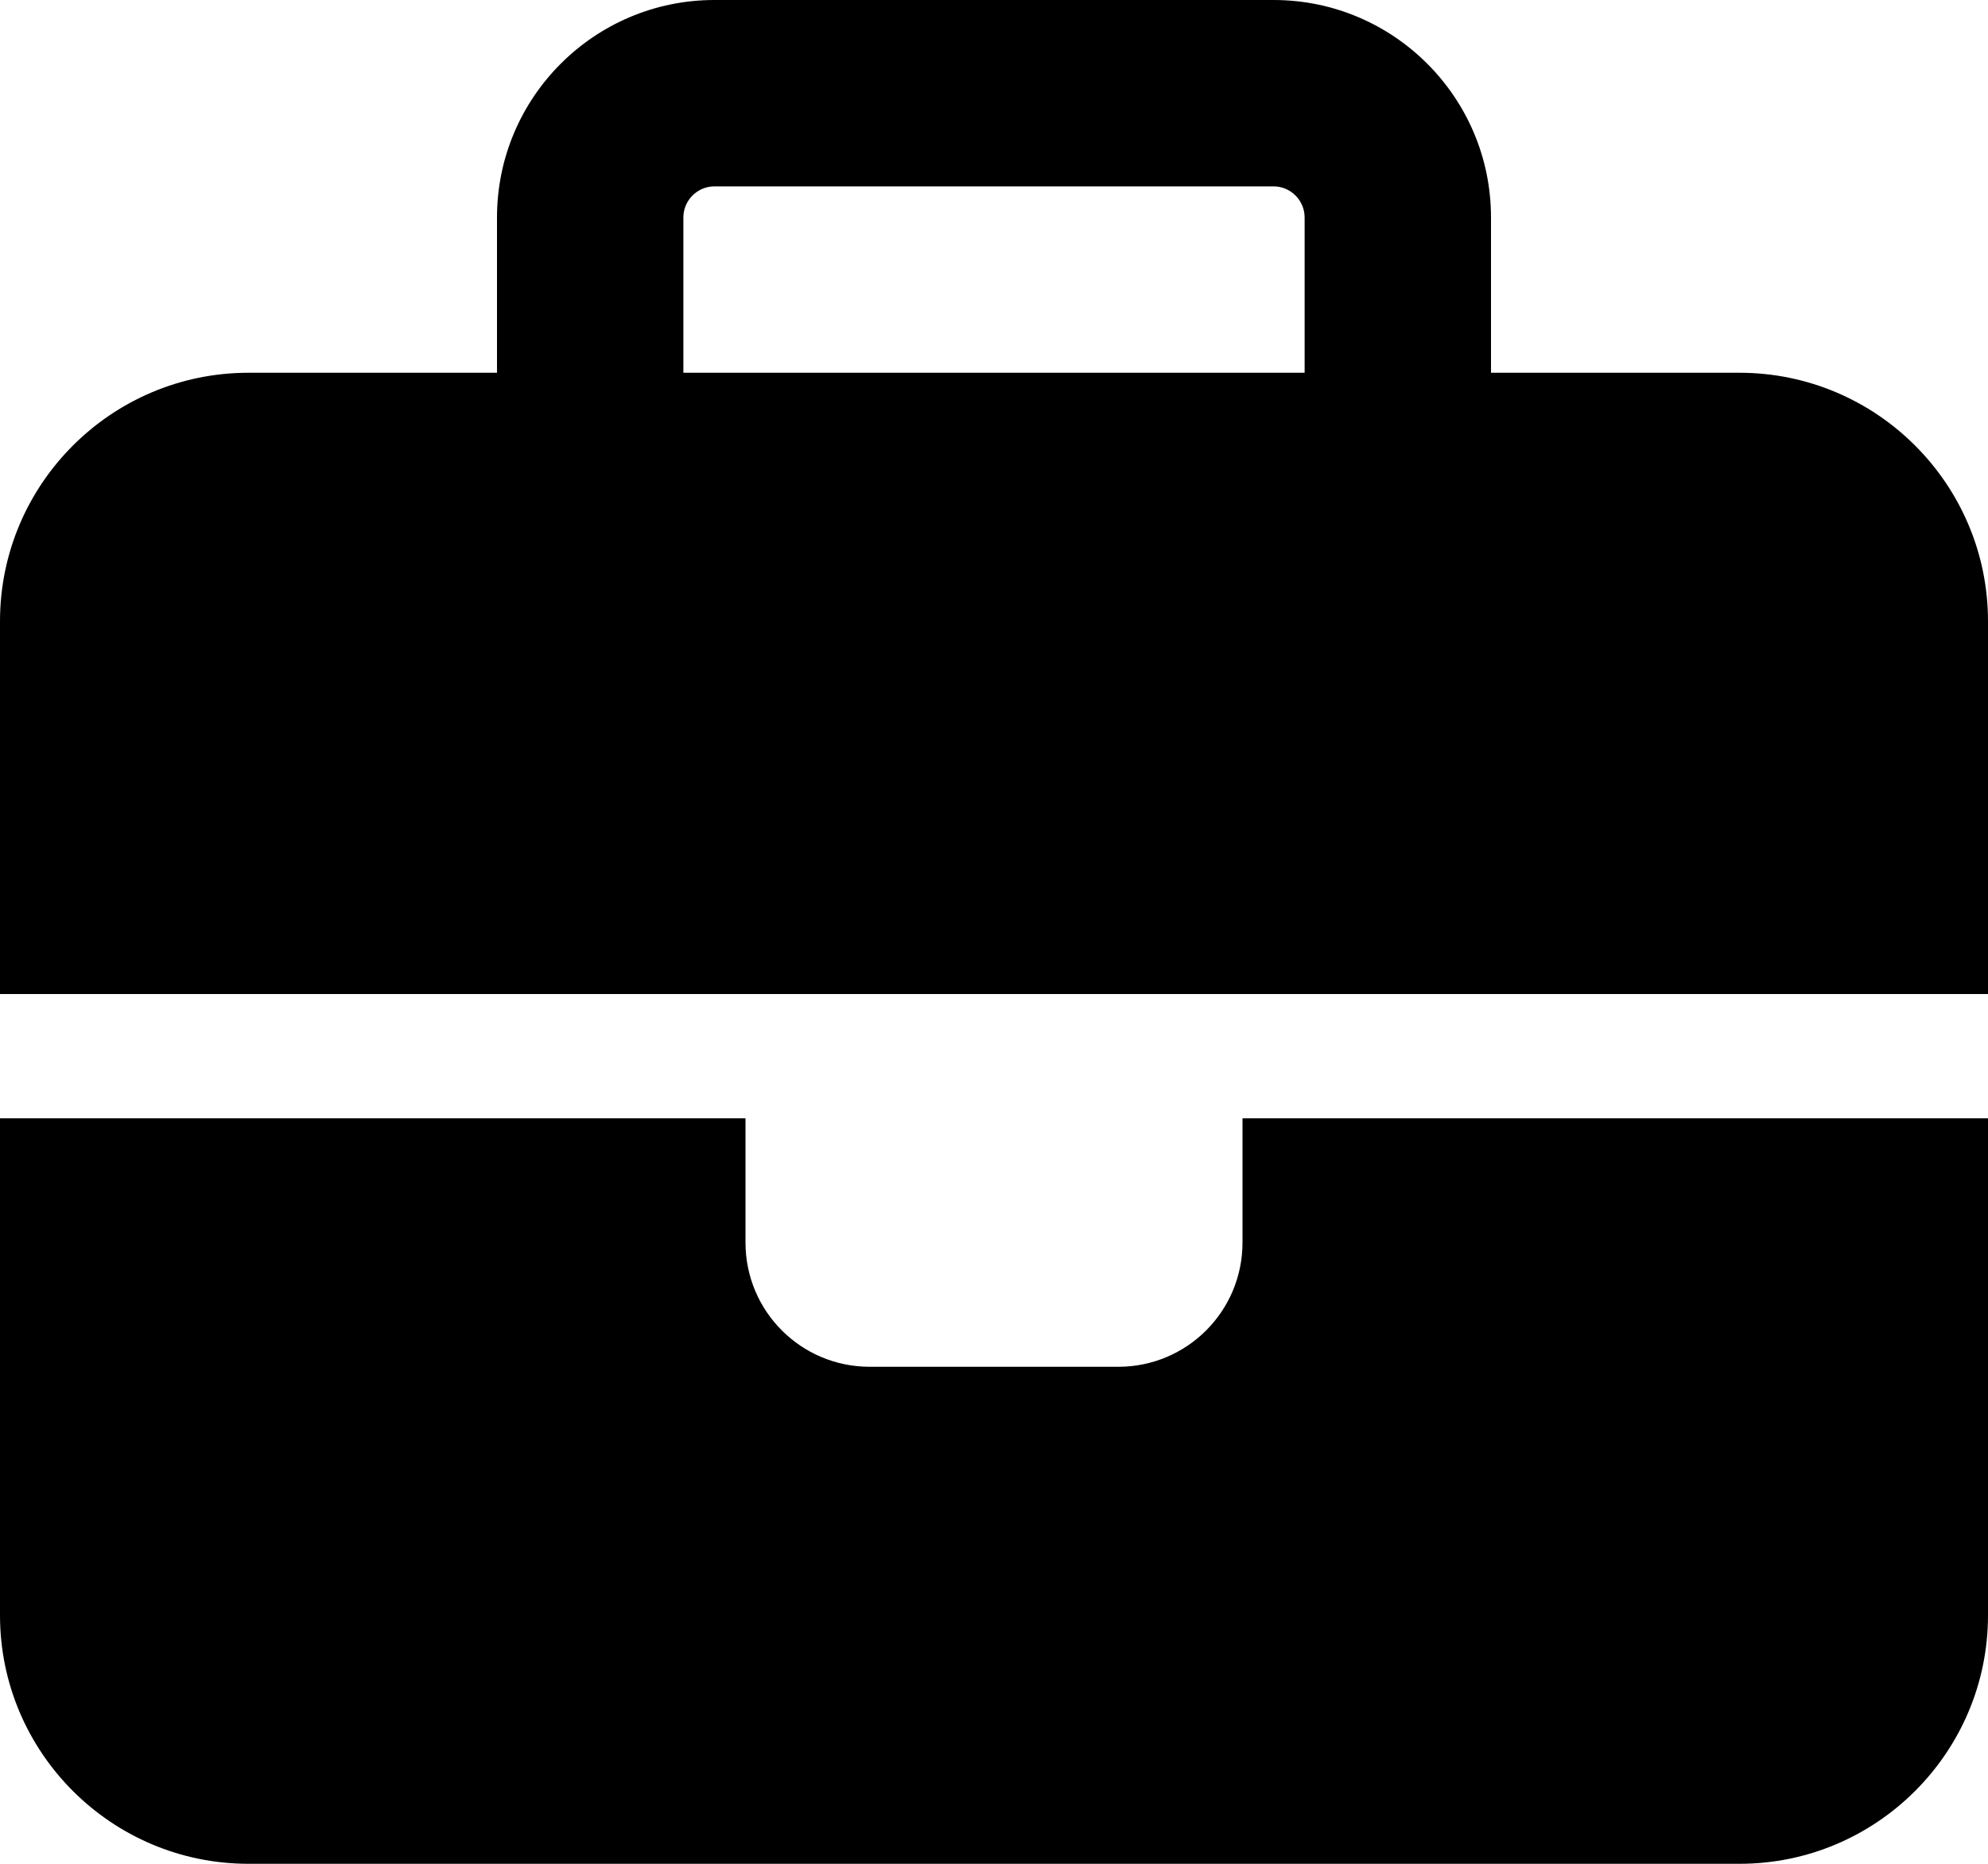
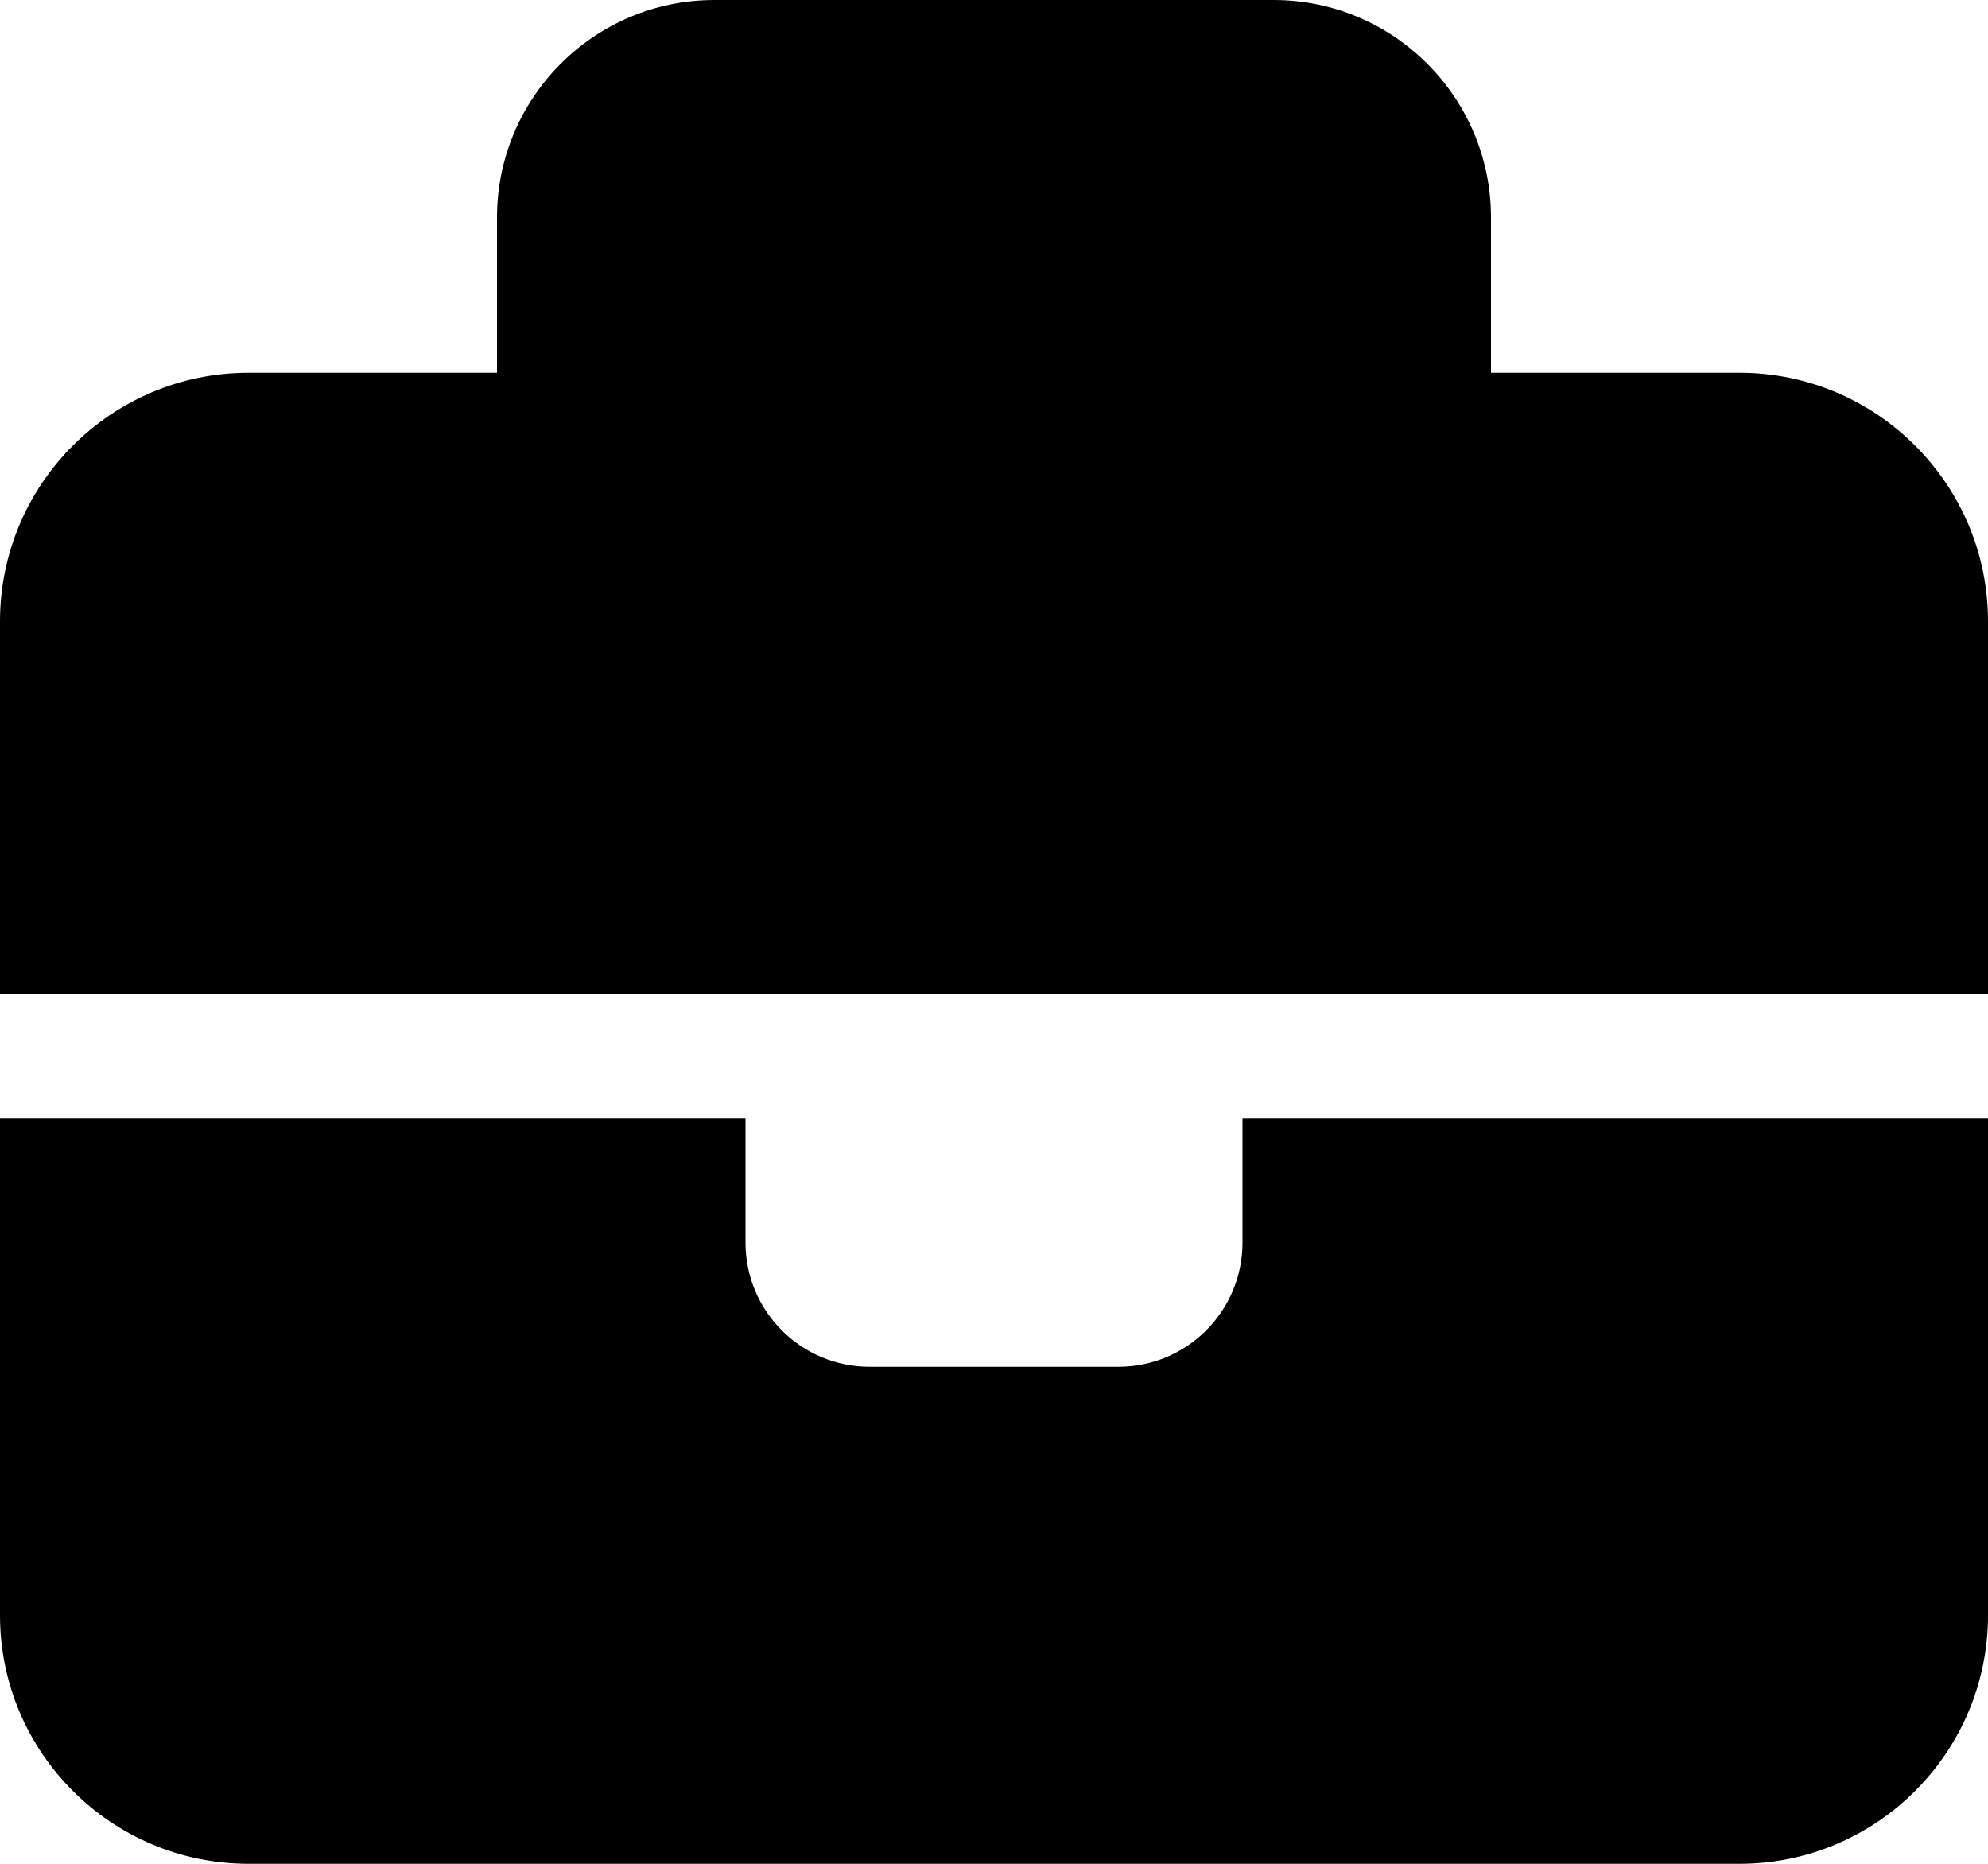
<svg xmlns="http://www.w3.org/2000/svg" id="a" viewBox="0 0 512 480">
-   <path d="M184,48h144c4.4,0,8,3.6,8,8v40H176V56c0-4.4,3.6-8,8-8Zm-56,8v40H64C28.7,96,0,124.7,0,160v96H512v-96c0-35.3-28.7-64-64-64h-64V56c0-30.9-25.1-56-56-56H184c-30.9,0-56,25.1-56,56Zm384,232h-192v32c0,17.7-14.3,32-32,32h-64c-17.7,0-32-14.3-32-32v-32H0v128c0,35.3,28.7,64,64,64H448c35.3,0,64-28.7,64-64v-128Z" />
+   <path d="M184,48h144c4.4,0,8,3.6,8,8v40V56c0-4.4,3.6-8,8-8Zm-56,8v40H64C28.7,96,0,124.7,0,160v96H512v-96c0-35.3-28.7-64-64-64h-64V56c0-30.9-25.1-56-56-56H184c-30.9,0-56,25.1-56,56Zm384,232h-192v32c0,17.7-14.3,32-32,32h-64c-17.7,0-32-14.3-32-32v-32H0v128c0,35.3,28.7,64,64,64H448c35.3,0,64-28.7,64-64v-128Z" />
</svg>